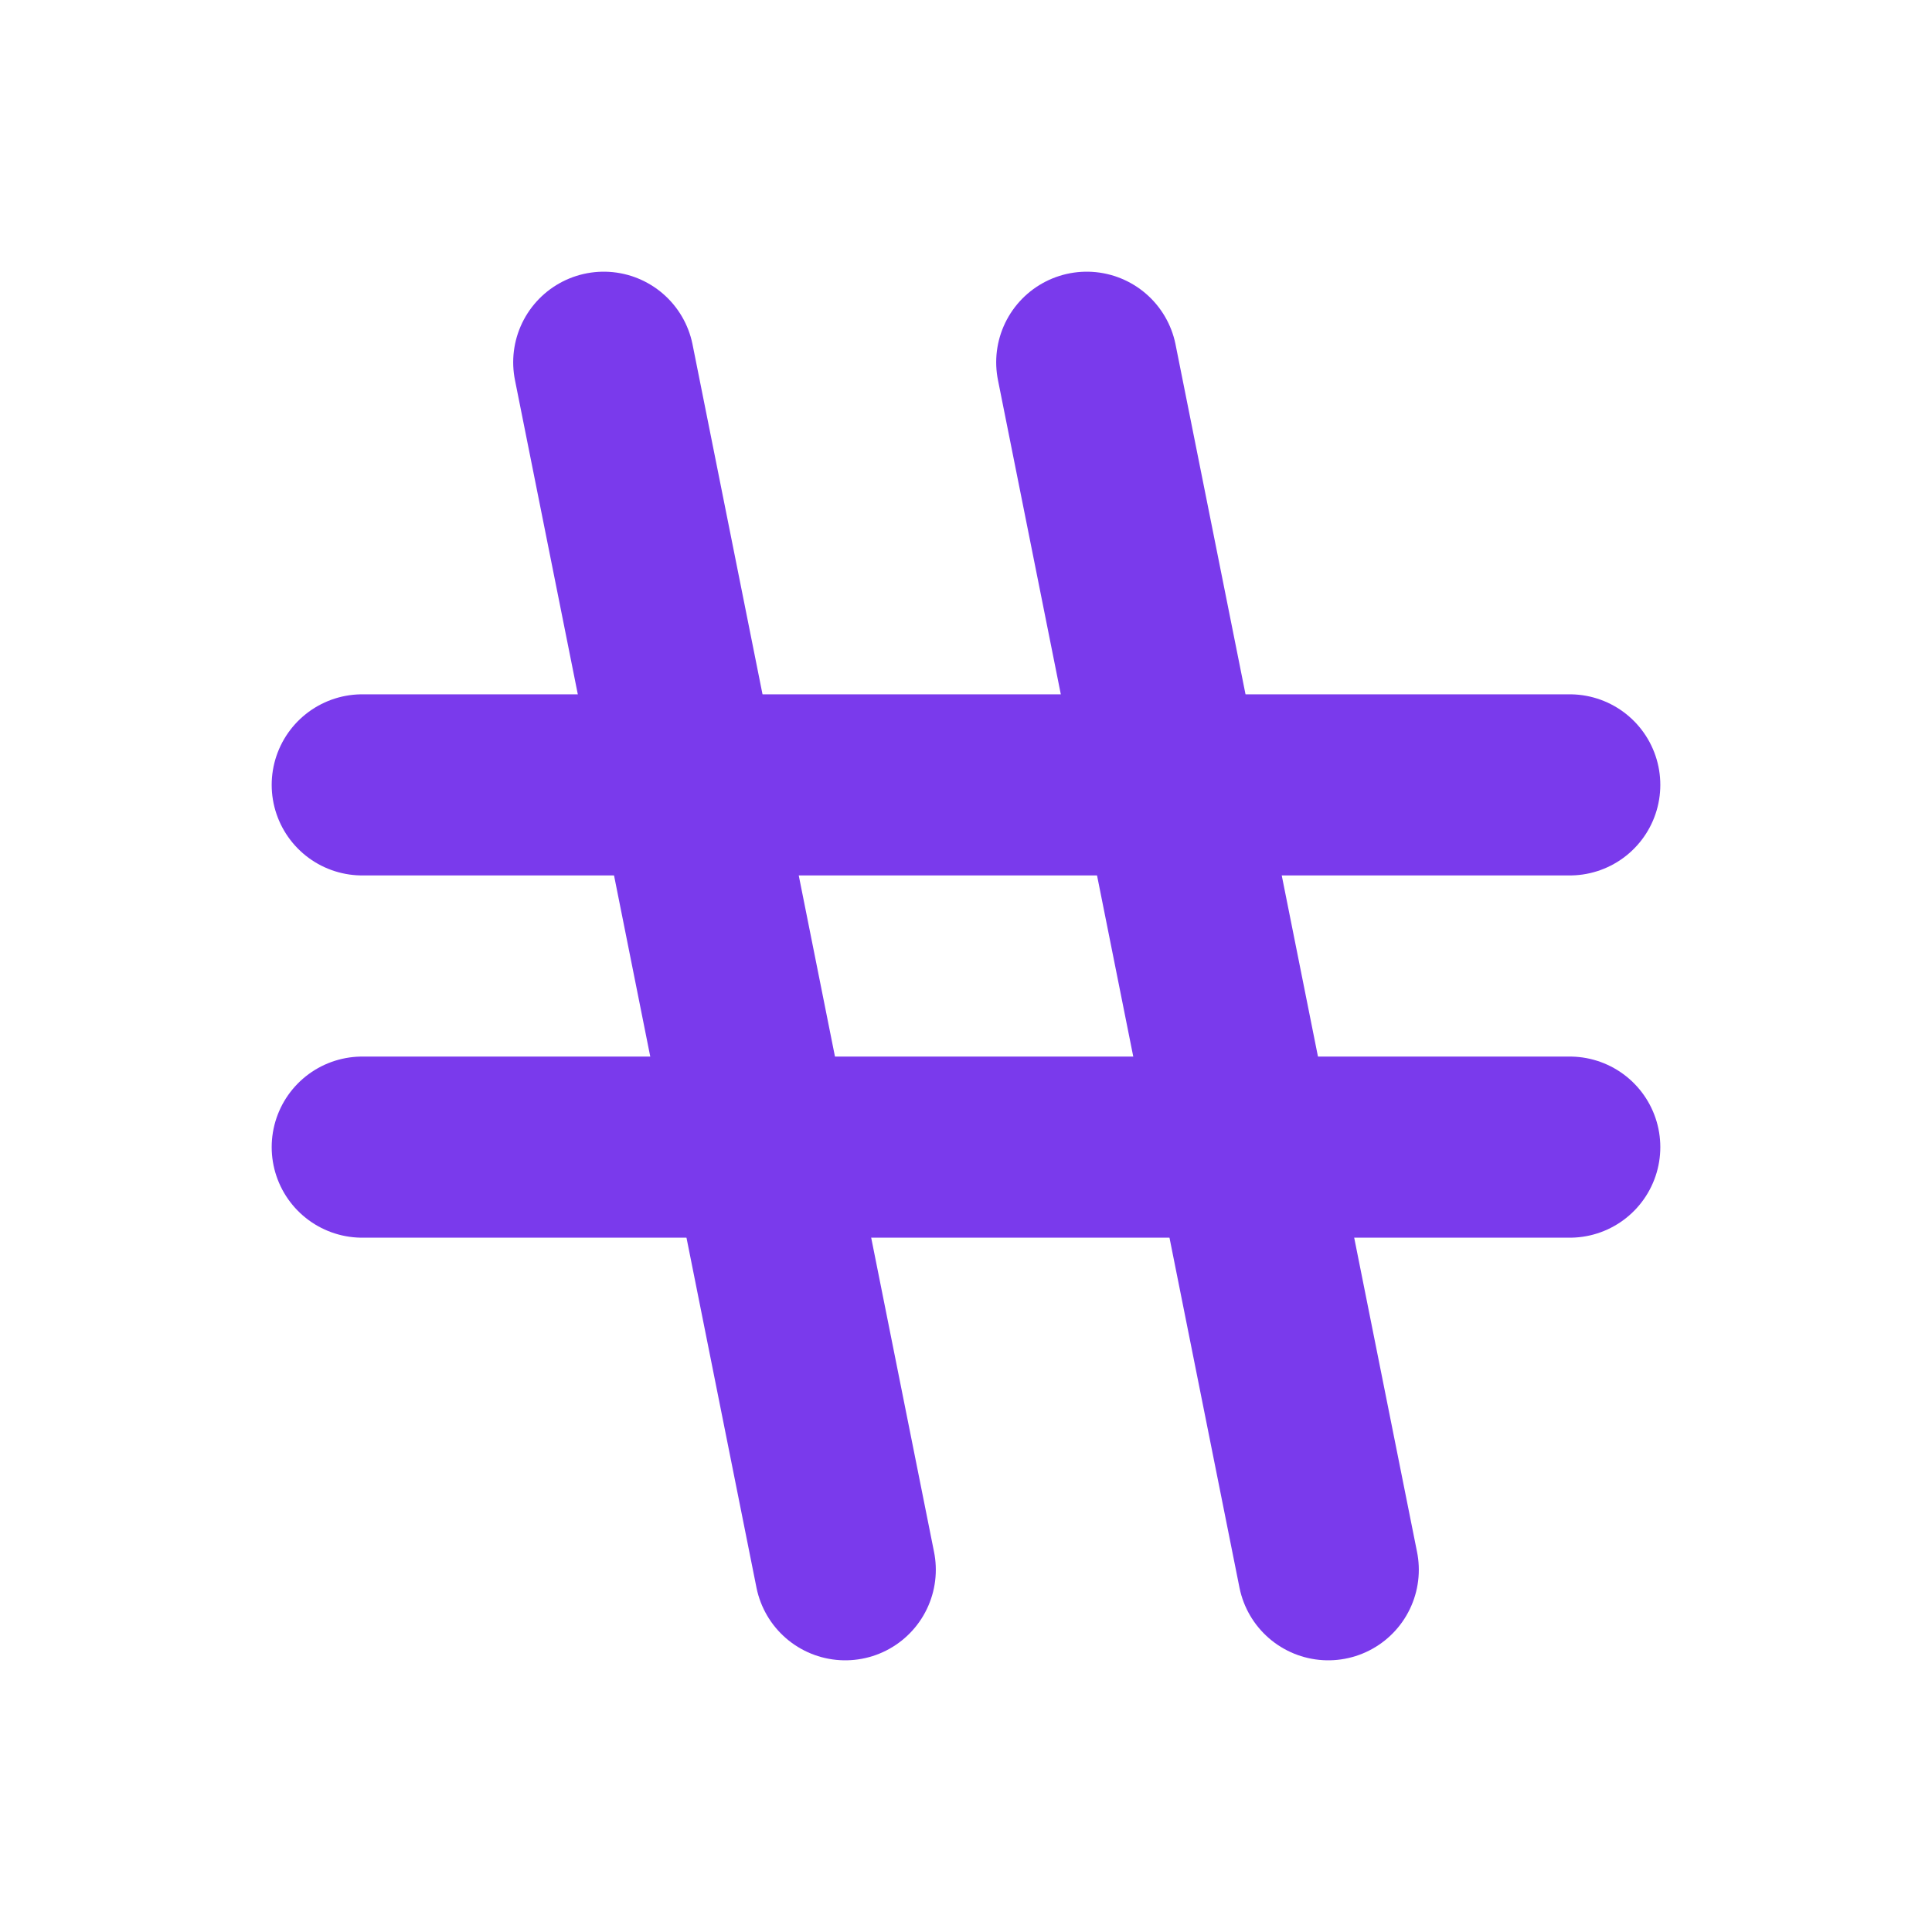
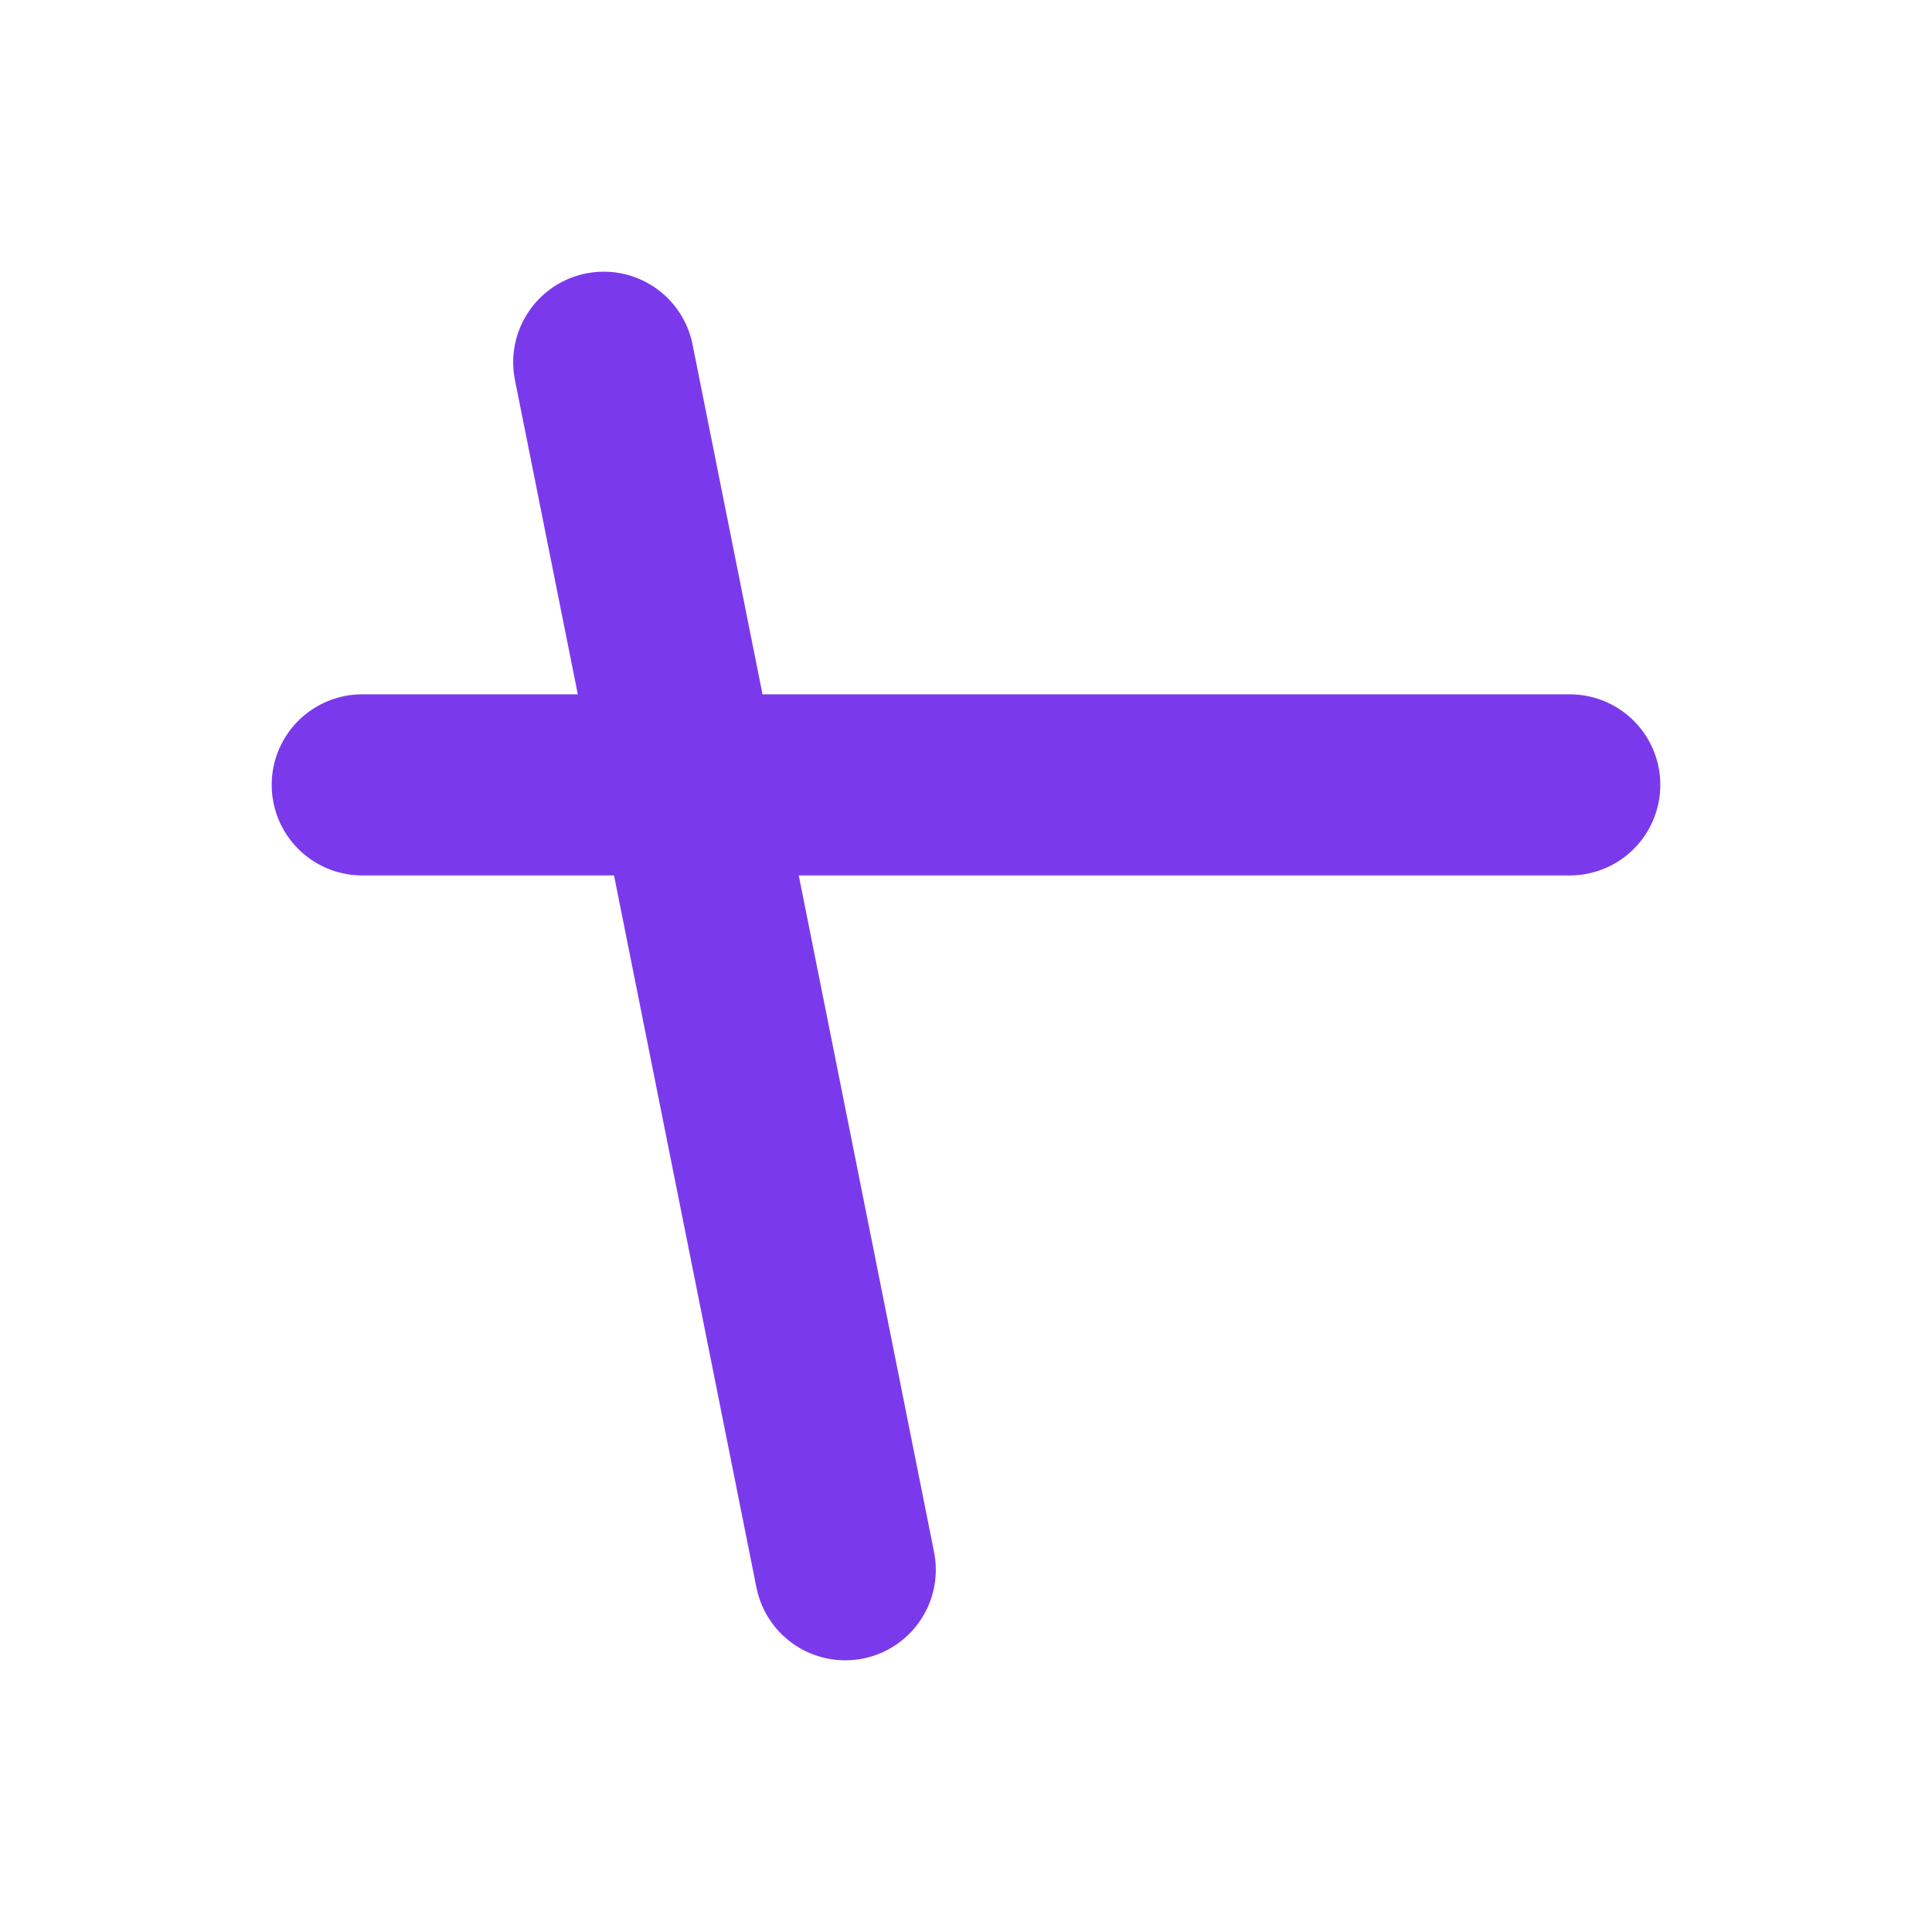
<svg xmlns="http://www.w3.org/2000/svg" width="32" height="32" viewBox="0 0 32 32" fill="none">
  <path d="M10 6L14 26" stroke="#7a3aec" stroke-width="3" stroke-linecap="round" />
-   <path d="M18 6L22 26" stroke="#7a3aec" stroke-width="3" stroke-linecap="round" />
  <path d="M6 13L26 13" stroke="#7a3aec" stroke-width="3" stroke-linecap="round" />
-   <path d="M6 19L26 19" stroke="#7a3aec" stroke-width="3" stroke-linecap="round" />
</svg>